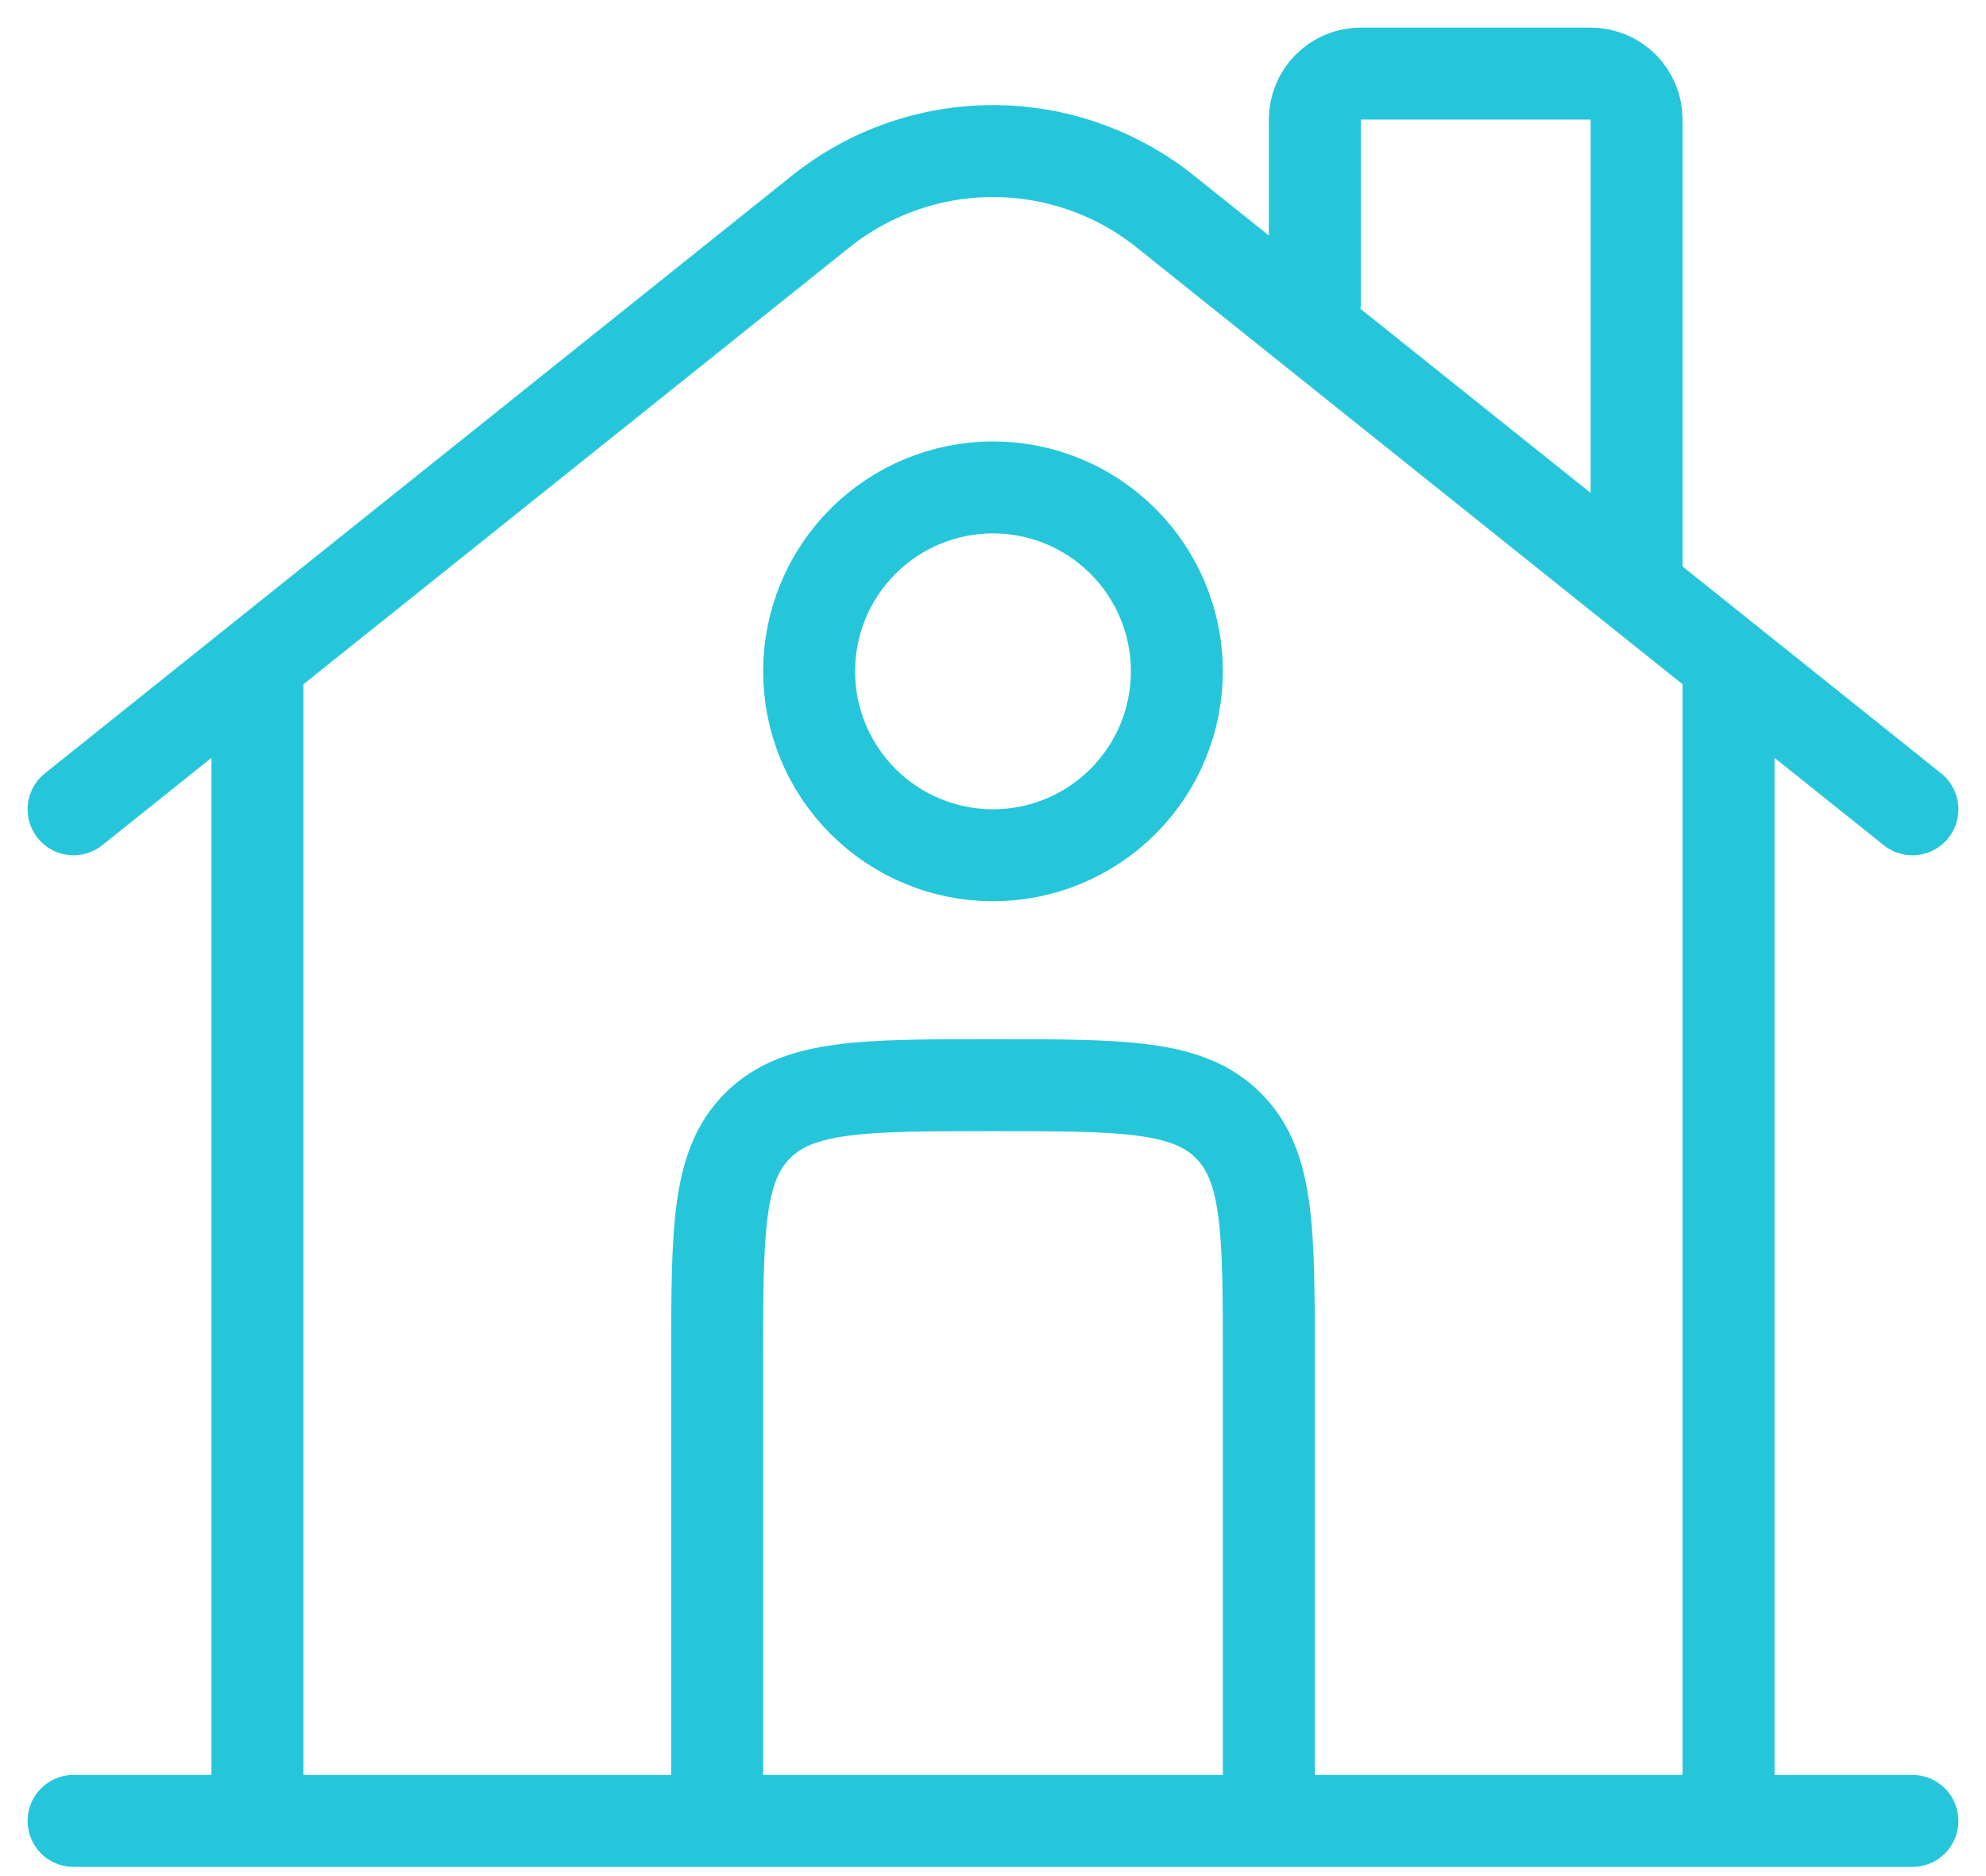
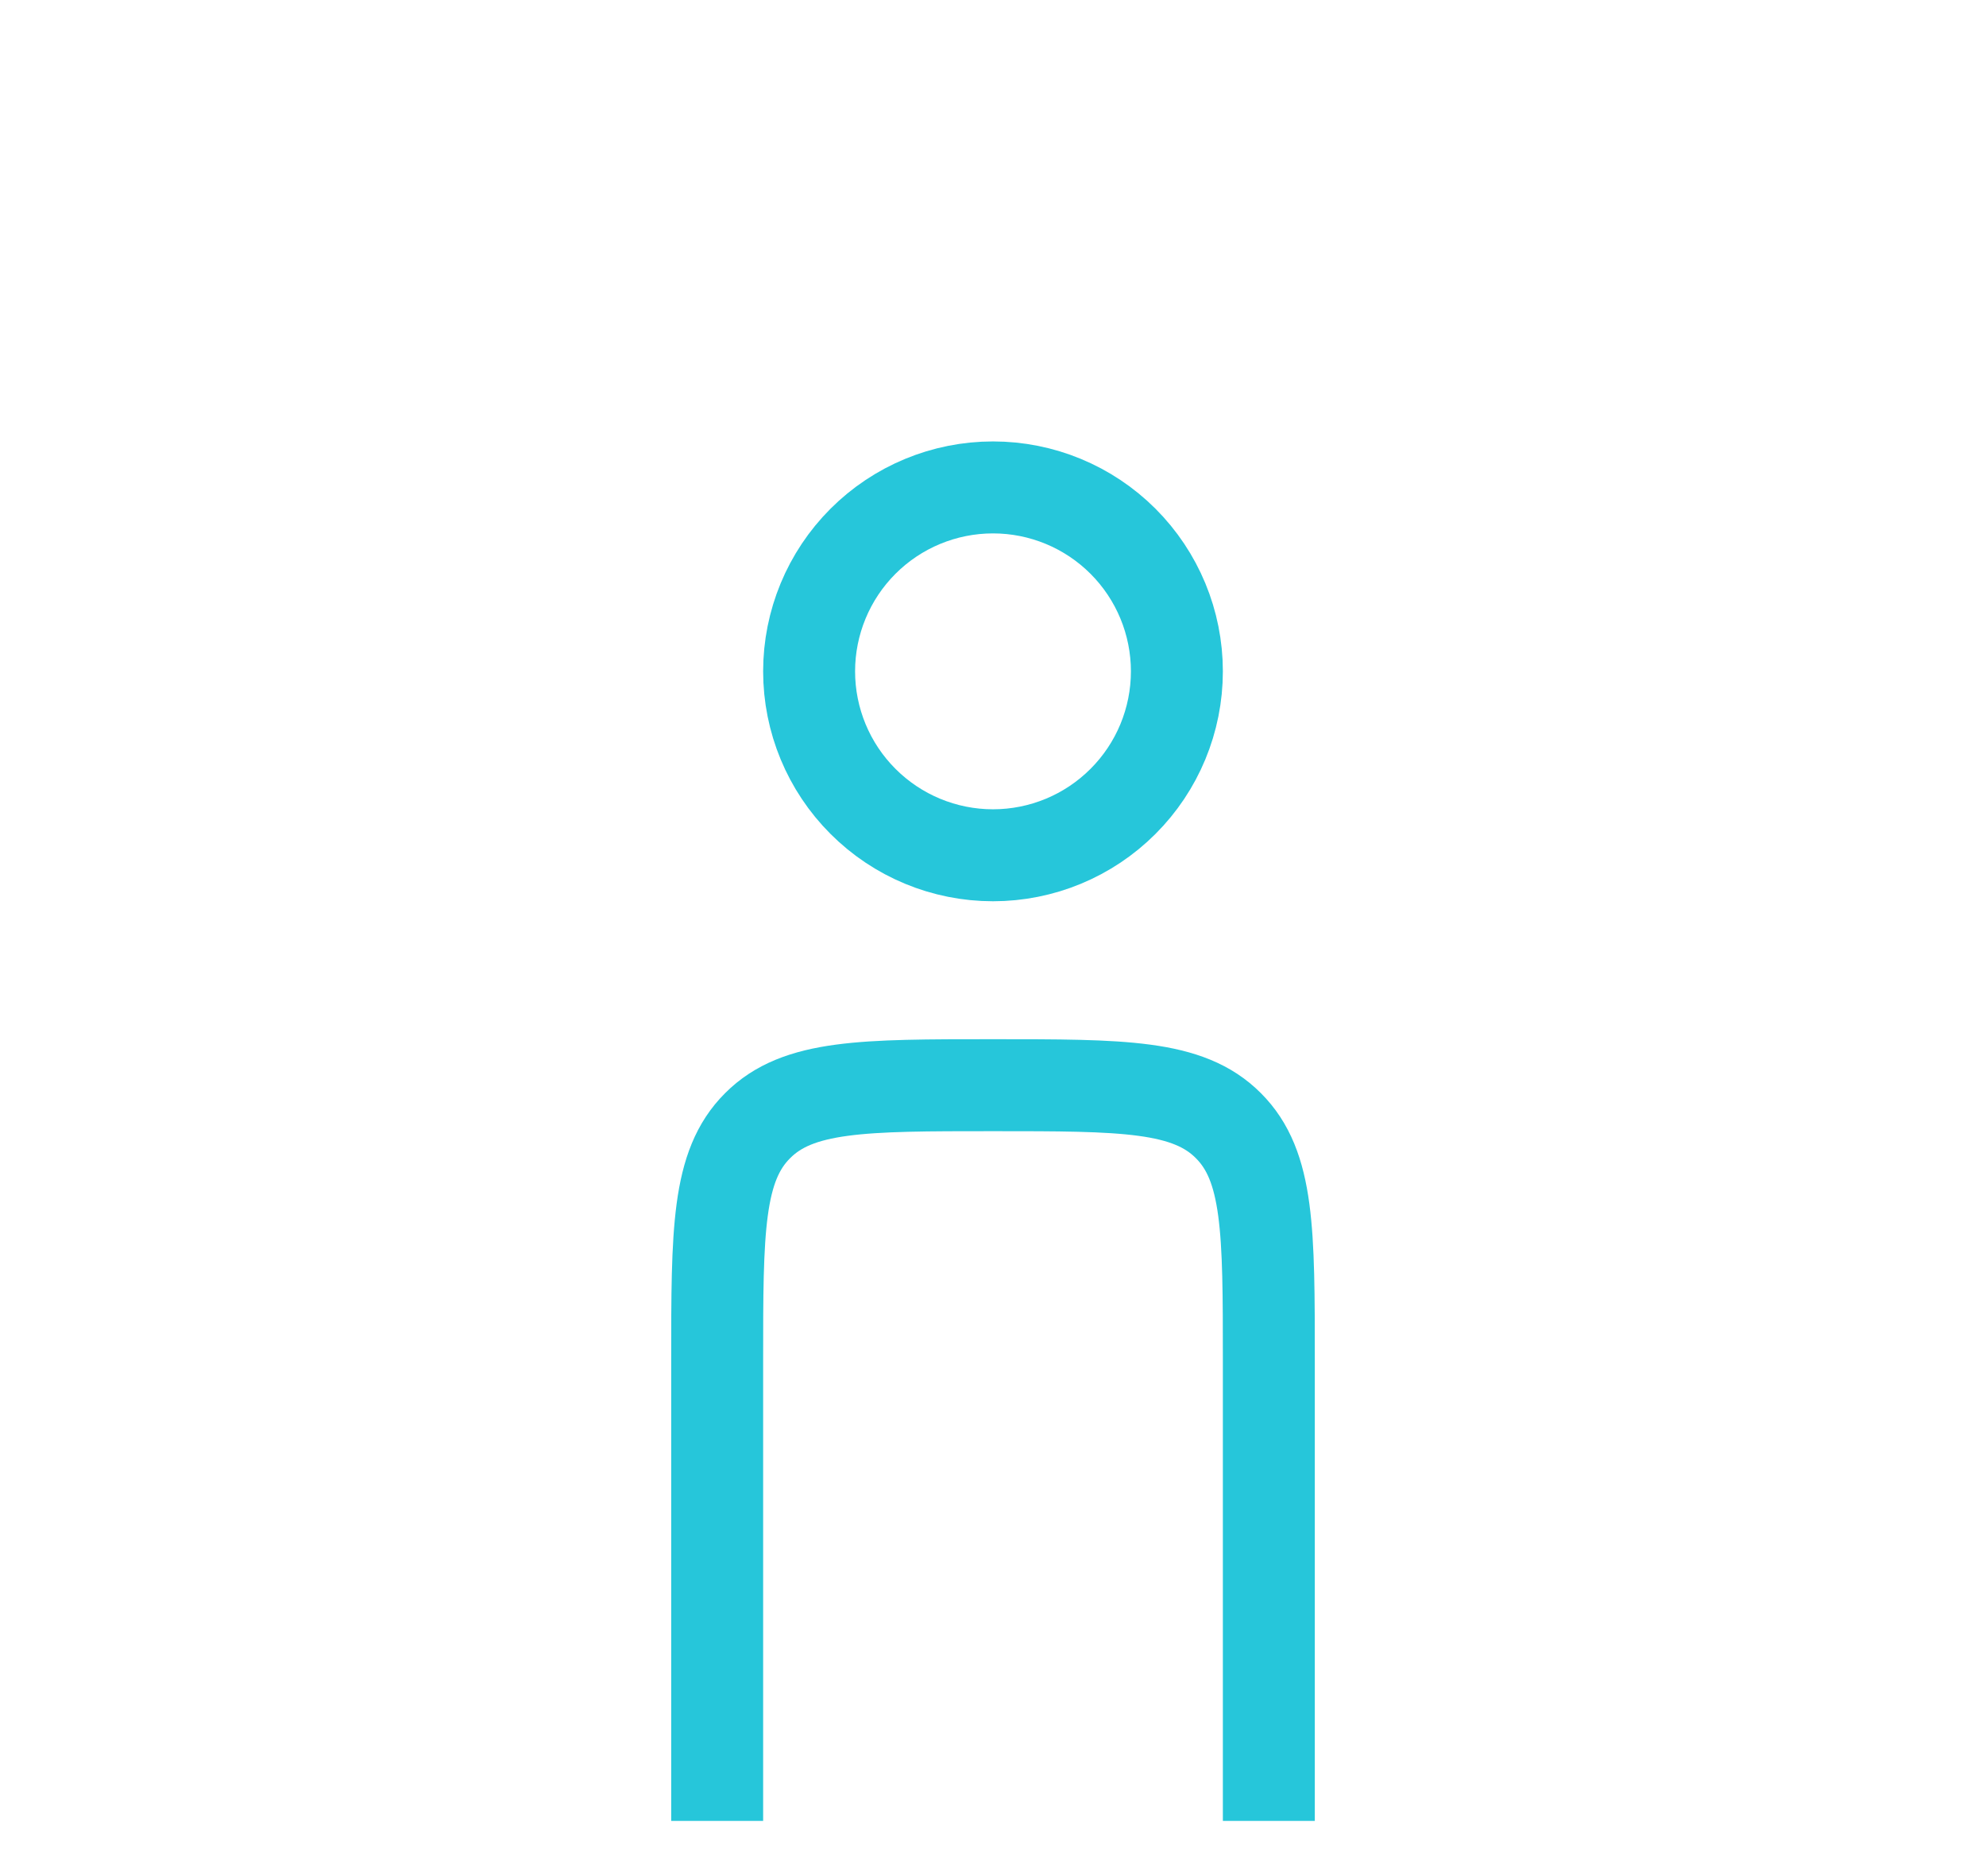
<svg xmlns="http://www.w3.org/2000/svg" width="54" height="51" viewBox="0 0 54 51" fill="none">
-   <path d="M52 49.5H2M2 22L22.315 5.75C23.645 4.686 25.297 4.107 27 4.107C28.703 4.107 30.355 4.686 31.685 5.75L52 22M35.75 8.25V3.25C35.75 2.918 35.882 2.601 36.116 2.366C36.35 2.132 36.669 2 37 2H43.25C43.581 2 43.9 2.132 44.134 2.366C44.368 2.601 44.5 2.918 44.5 3.25V15.75M7 49.5V18.25M47 49.5V18.25" stroke="#26C6DA" stroke-width="2.5" stroke-linecap="round" />
  <path d="M34.5 49.5V37C34.5 33.465 34.5 31.698 33.4 30.6C32.305 29.5 30.538 29.5 27 29.5C23.465 29.5 21.698 29.5 20.6 30.6C19.5 31.695 19.5 33.462 19.5 37V49.5M32 18.25C32 19.576 31.473 20.848 30.535 21.785C29.598 22.723 28.326 23.25 27 23.25C25.674 23.25 24.402 22.723 23.465 21.785C22.527 20.848 22 19.576 22 18.25C22 16.924 22.527 15.652 23.465 14.714C24.402 13.777 25.674 13.25 27 13.25C28.326 13.25 29.598 13.777 30.535 14.714C31.473 15.652 32 16.924 32 18.25Z" stroke="#26C6DA" stroke-width="2.5" />
</svg>